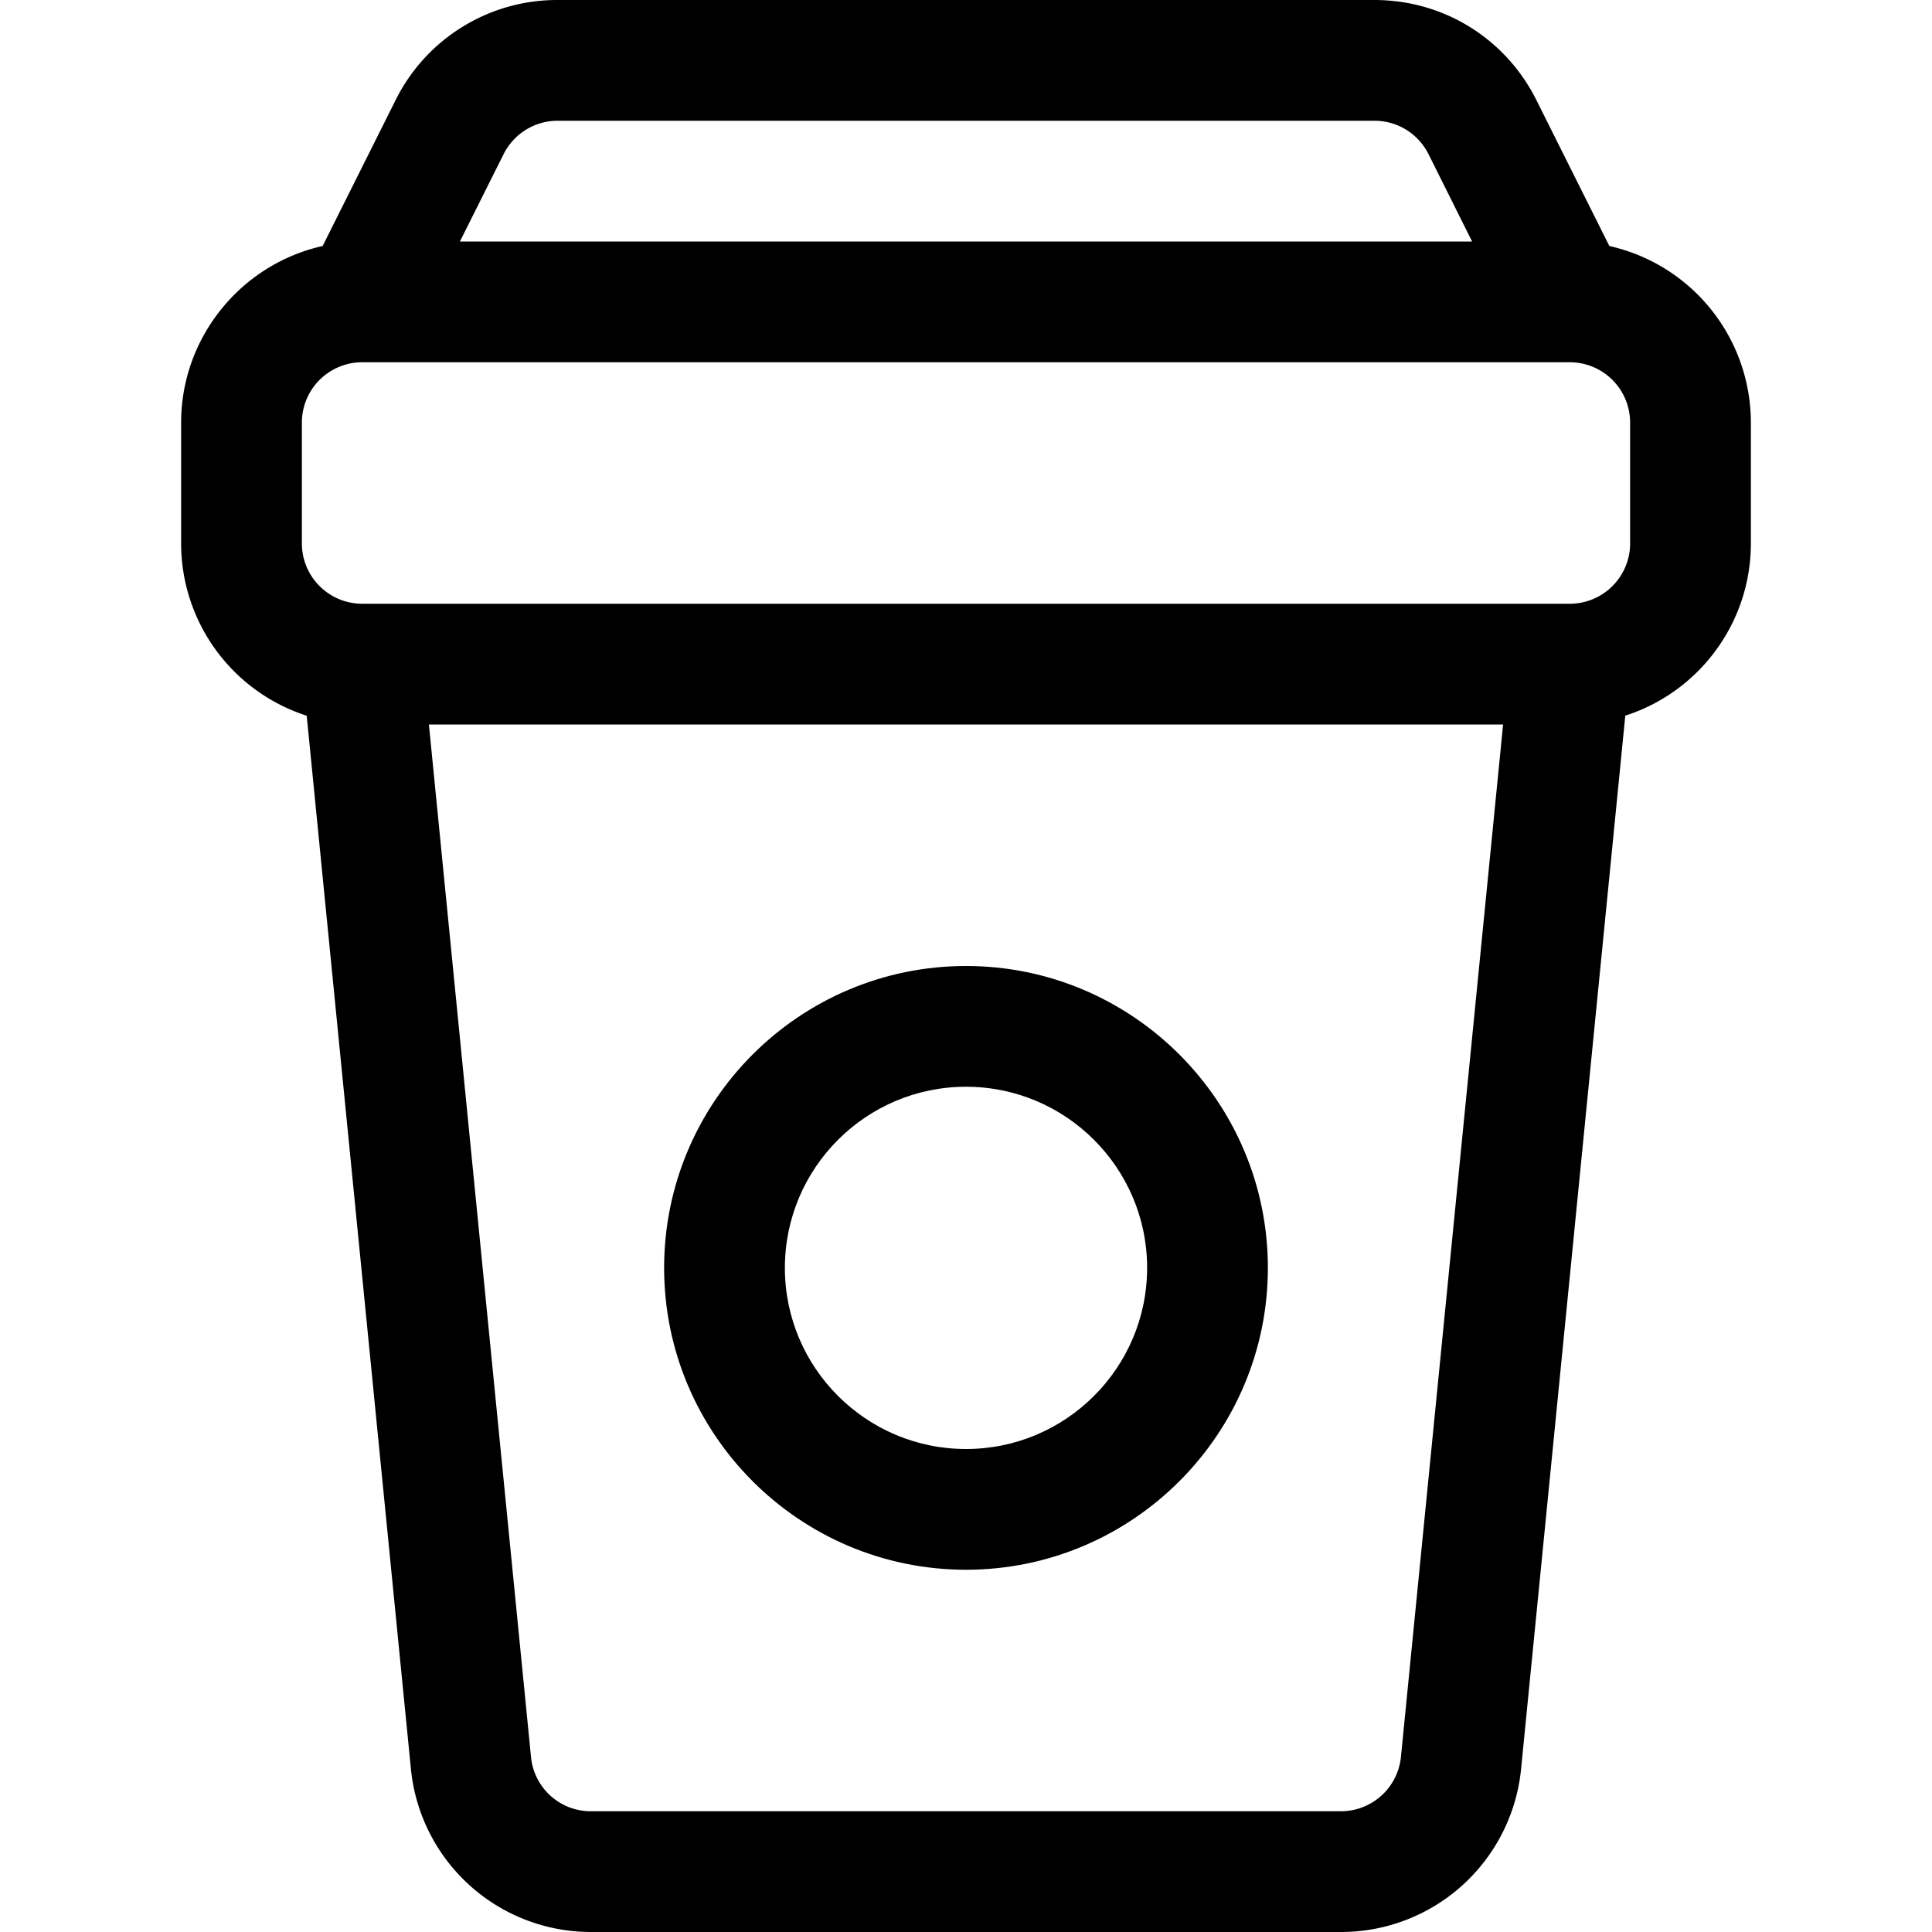
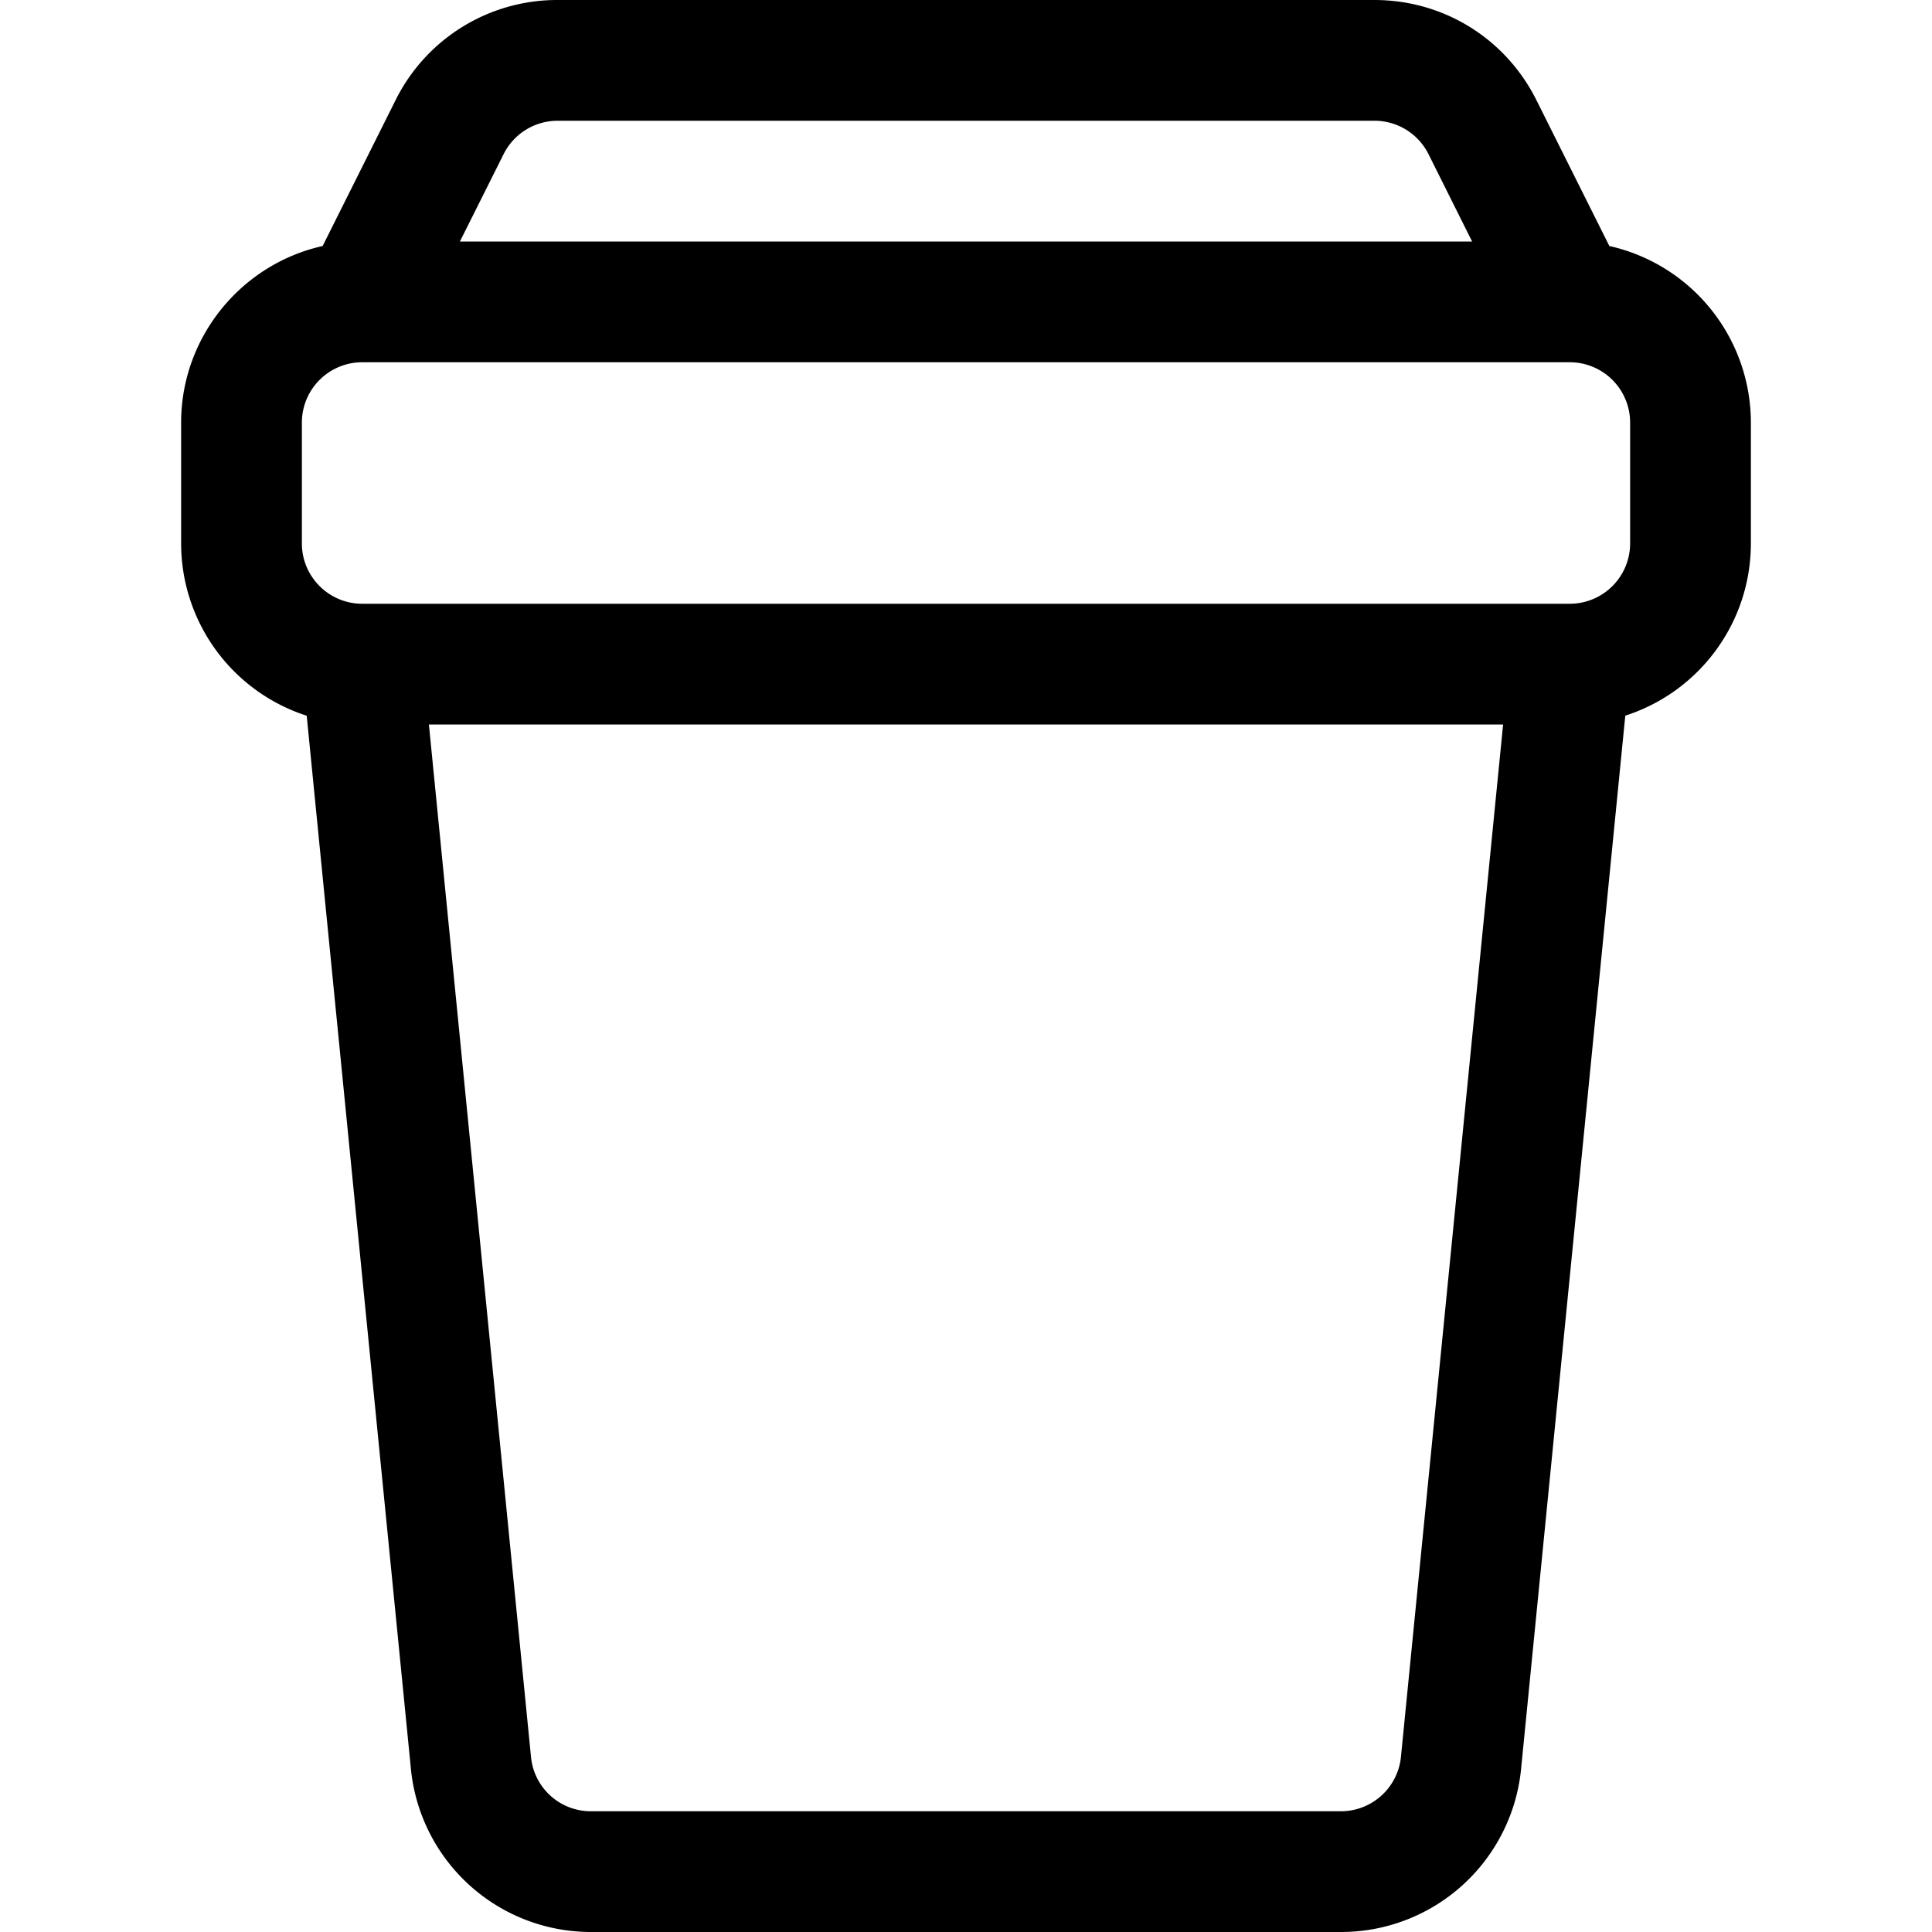
<svg xmlns="http://www.w3.org/2000/svg" viewBox="0 0 24 24">
  <filter id="a" color-interpolation-filters="sRGB">
    <feFlood flood-color="#000" result="~~~f" />
    <feMerge>
      <feMergeNode in="~~~f" />
      <feMergeNode in="SourceGraphic" />
    </feMerge>
    <feColorMatrix result="~~~c" values="0.154 0.519 0.052 0 0.275 0.171 0.575 0.058 0 0.196 0.033 0.109 0.011 0 0.847 0 0 0 0 1" />
    <feComposite in="~~~c" in2="SourceAlpha" operator="in" />
  </filter>
  <g filter="url(#a)">
    <path d="M7.343 24a2.247 2.247 0 0 1-2.236-2.001L3.81 8.891A2.25 2.25 0 0 1 2.25 6.75v-1.5c0-1.058.743-1.967 1.758-2.194l.906-1.812A2.24 2.24 0 0 1 6.927 0h10.146c.858 0 1.629.476 2.013 1.244l.906 1.812A2.25 2.25 0 0 1 21.75 5.25v1.5c0 .986-.641 1.845-1.56 2.14l-1.297 13.109A2.247 2.247 0 0 1 16.657 24zm-.745-2.158a.746.746 0 0 0 .745.658h9.314a.75.75 0 0 0 .745-.665L18.672 9H5.328zM4.5 4.5a.75.75 0 0 0-.75.75v1.5c0 .414.336.75.75.75h15a.75.75 0 0 0 .75-.75v-1.5a.75.75 0 0 0-.75-.75zM18.287 3l-.542-1.086a.75.75 0 0 0-.672-.414H6.927a.75.75 0 0 0-.671.415L5.713 3z" />
-     <path d="M12 19.5c-2.068 0-3.75-1.682-3.75-3.75S9.932 12 12 12s3.75 1.682 3.75 3.75S14.068 19.5 12 19.5m0-6c-1.241 0-2.25 1.009-2.25 2.25S10.759 18 12 18s2.25-1.009 2.25-2.25S13.241 13.5 12 13.5" />
  </g>
</svg>